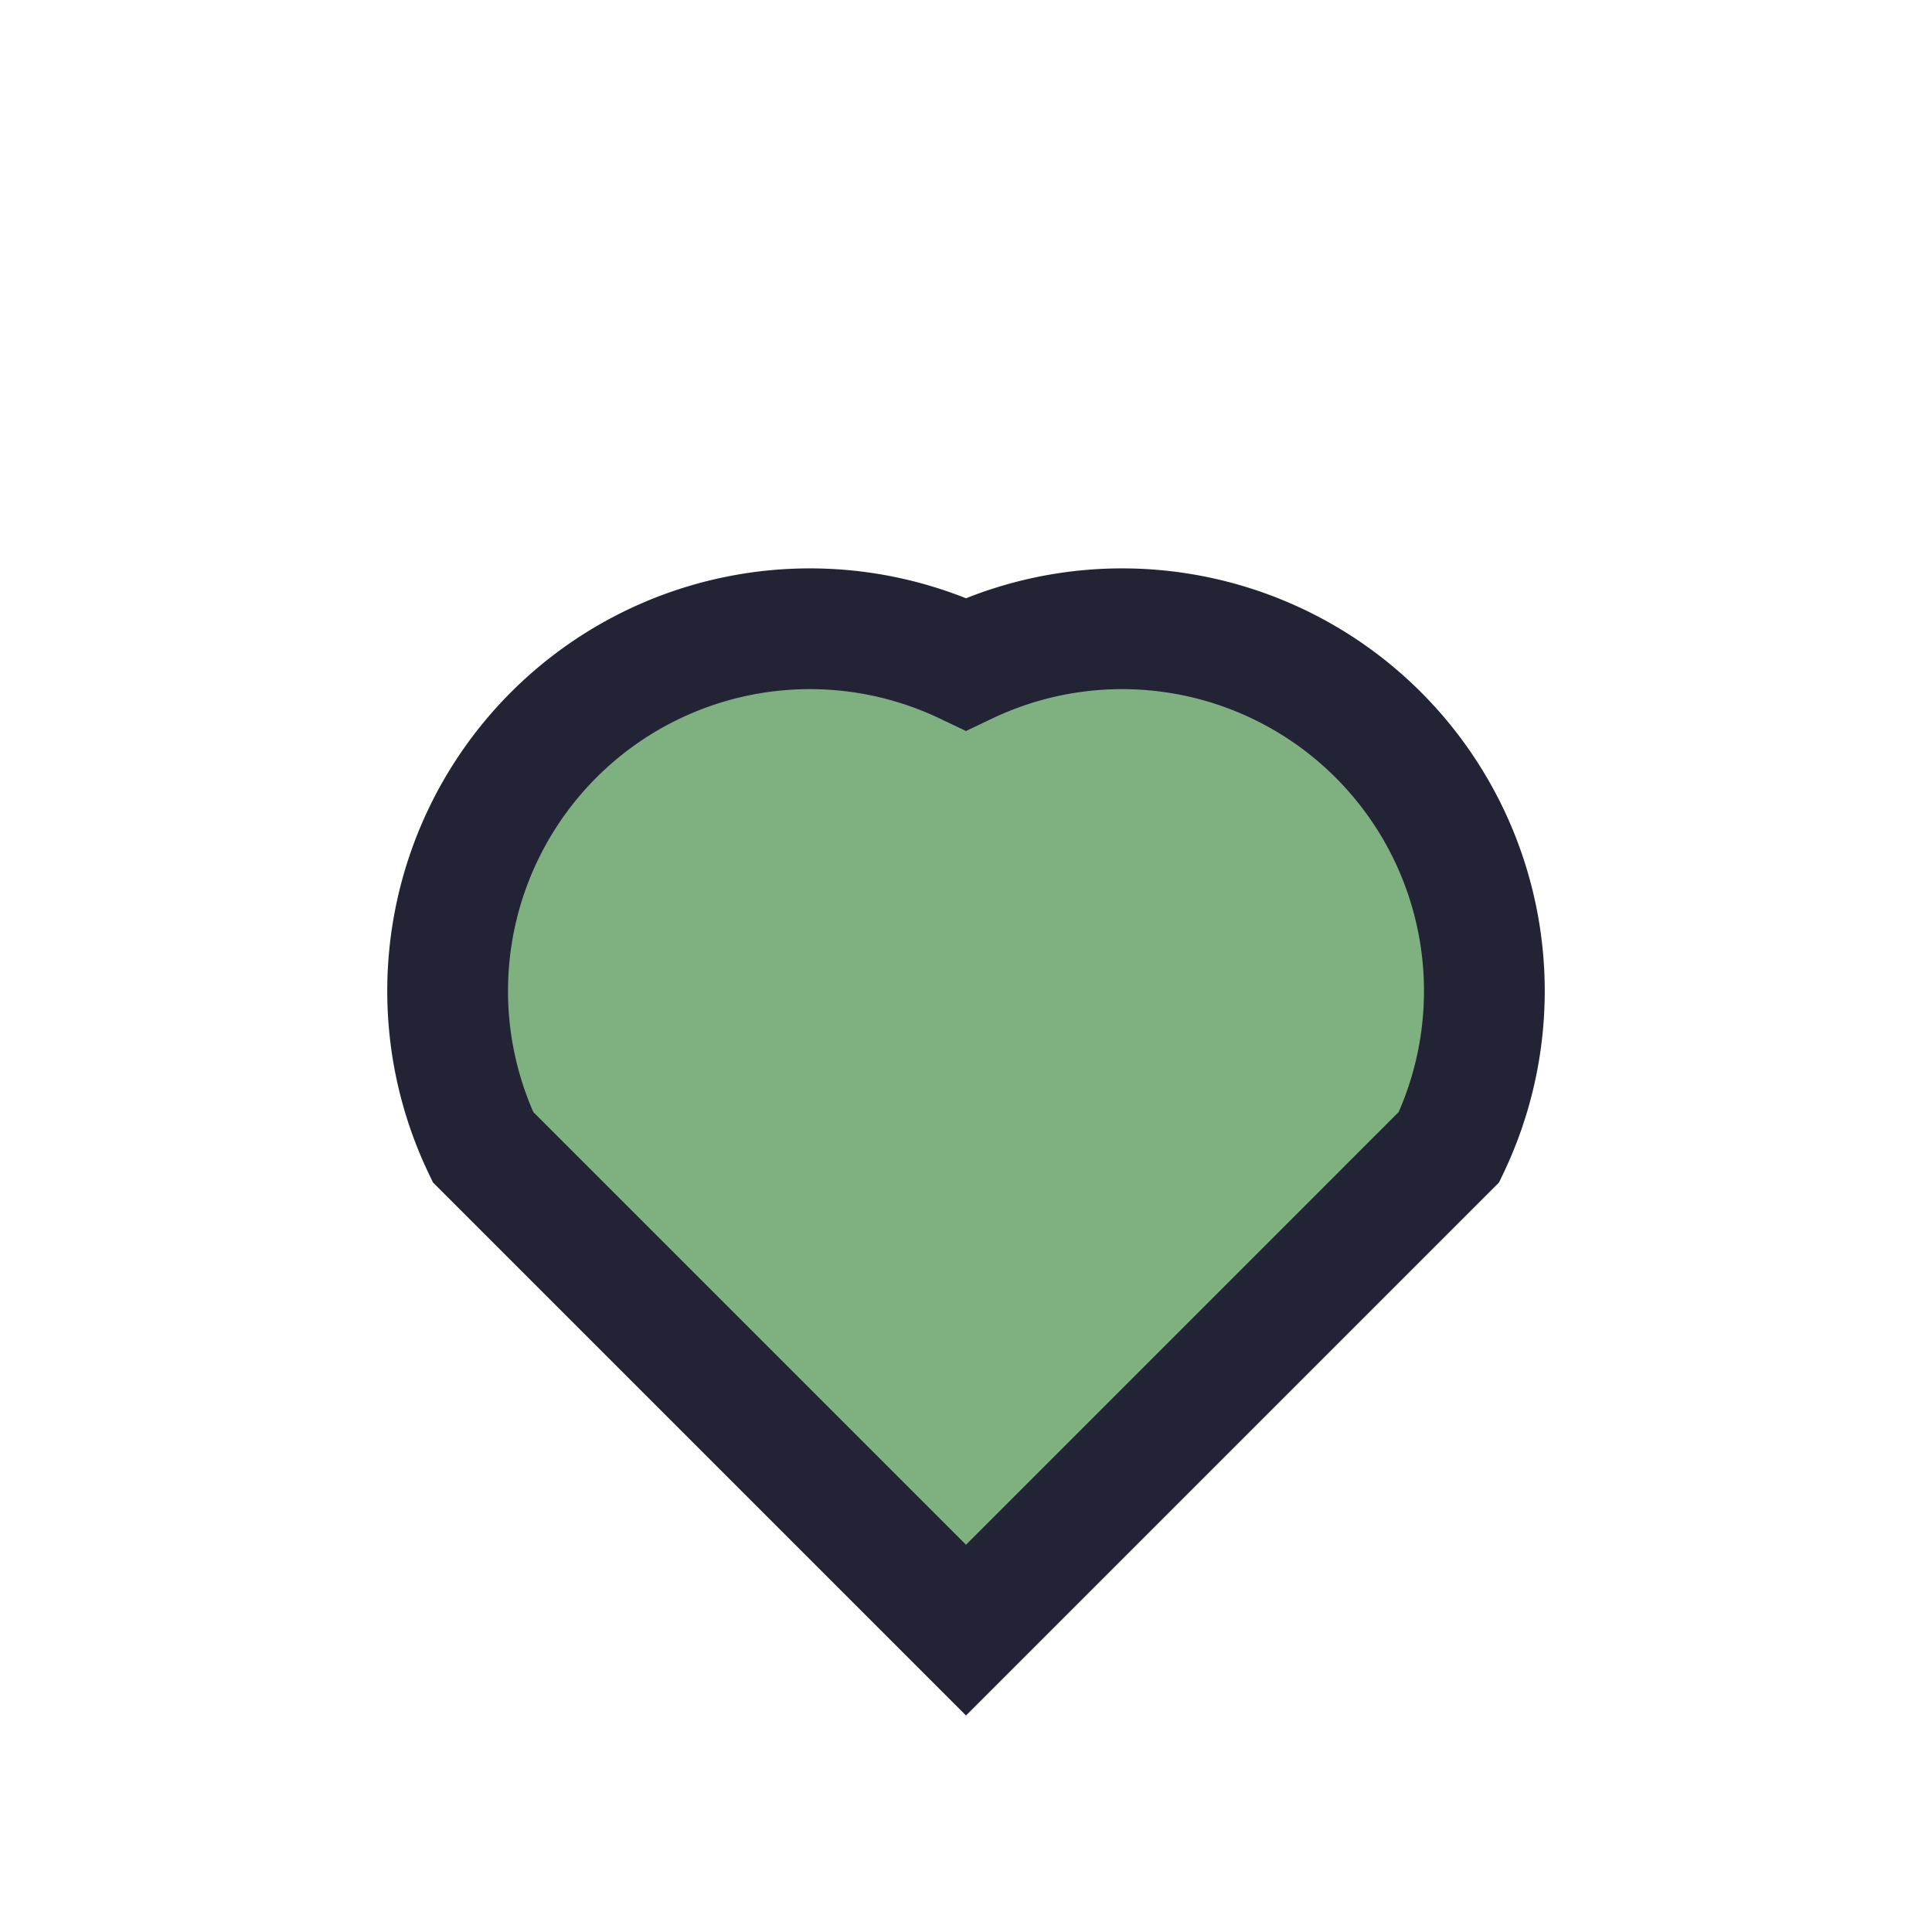
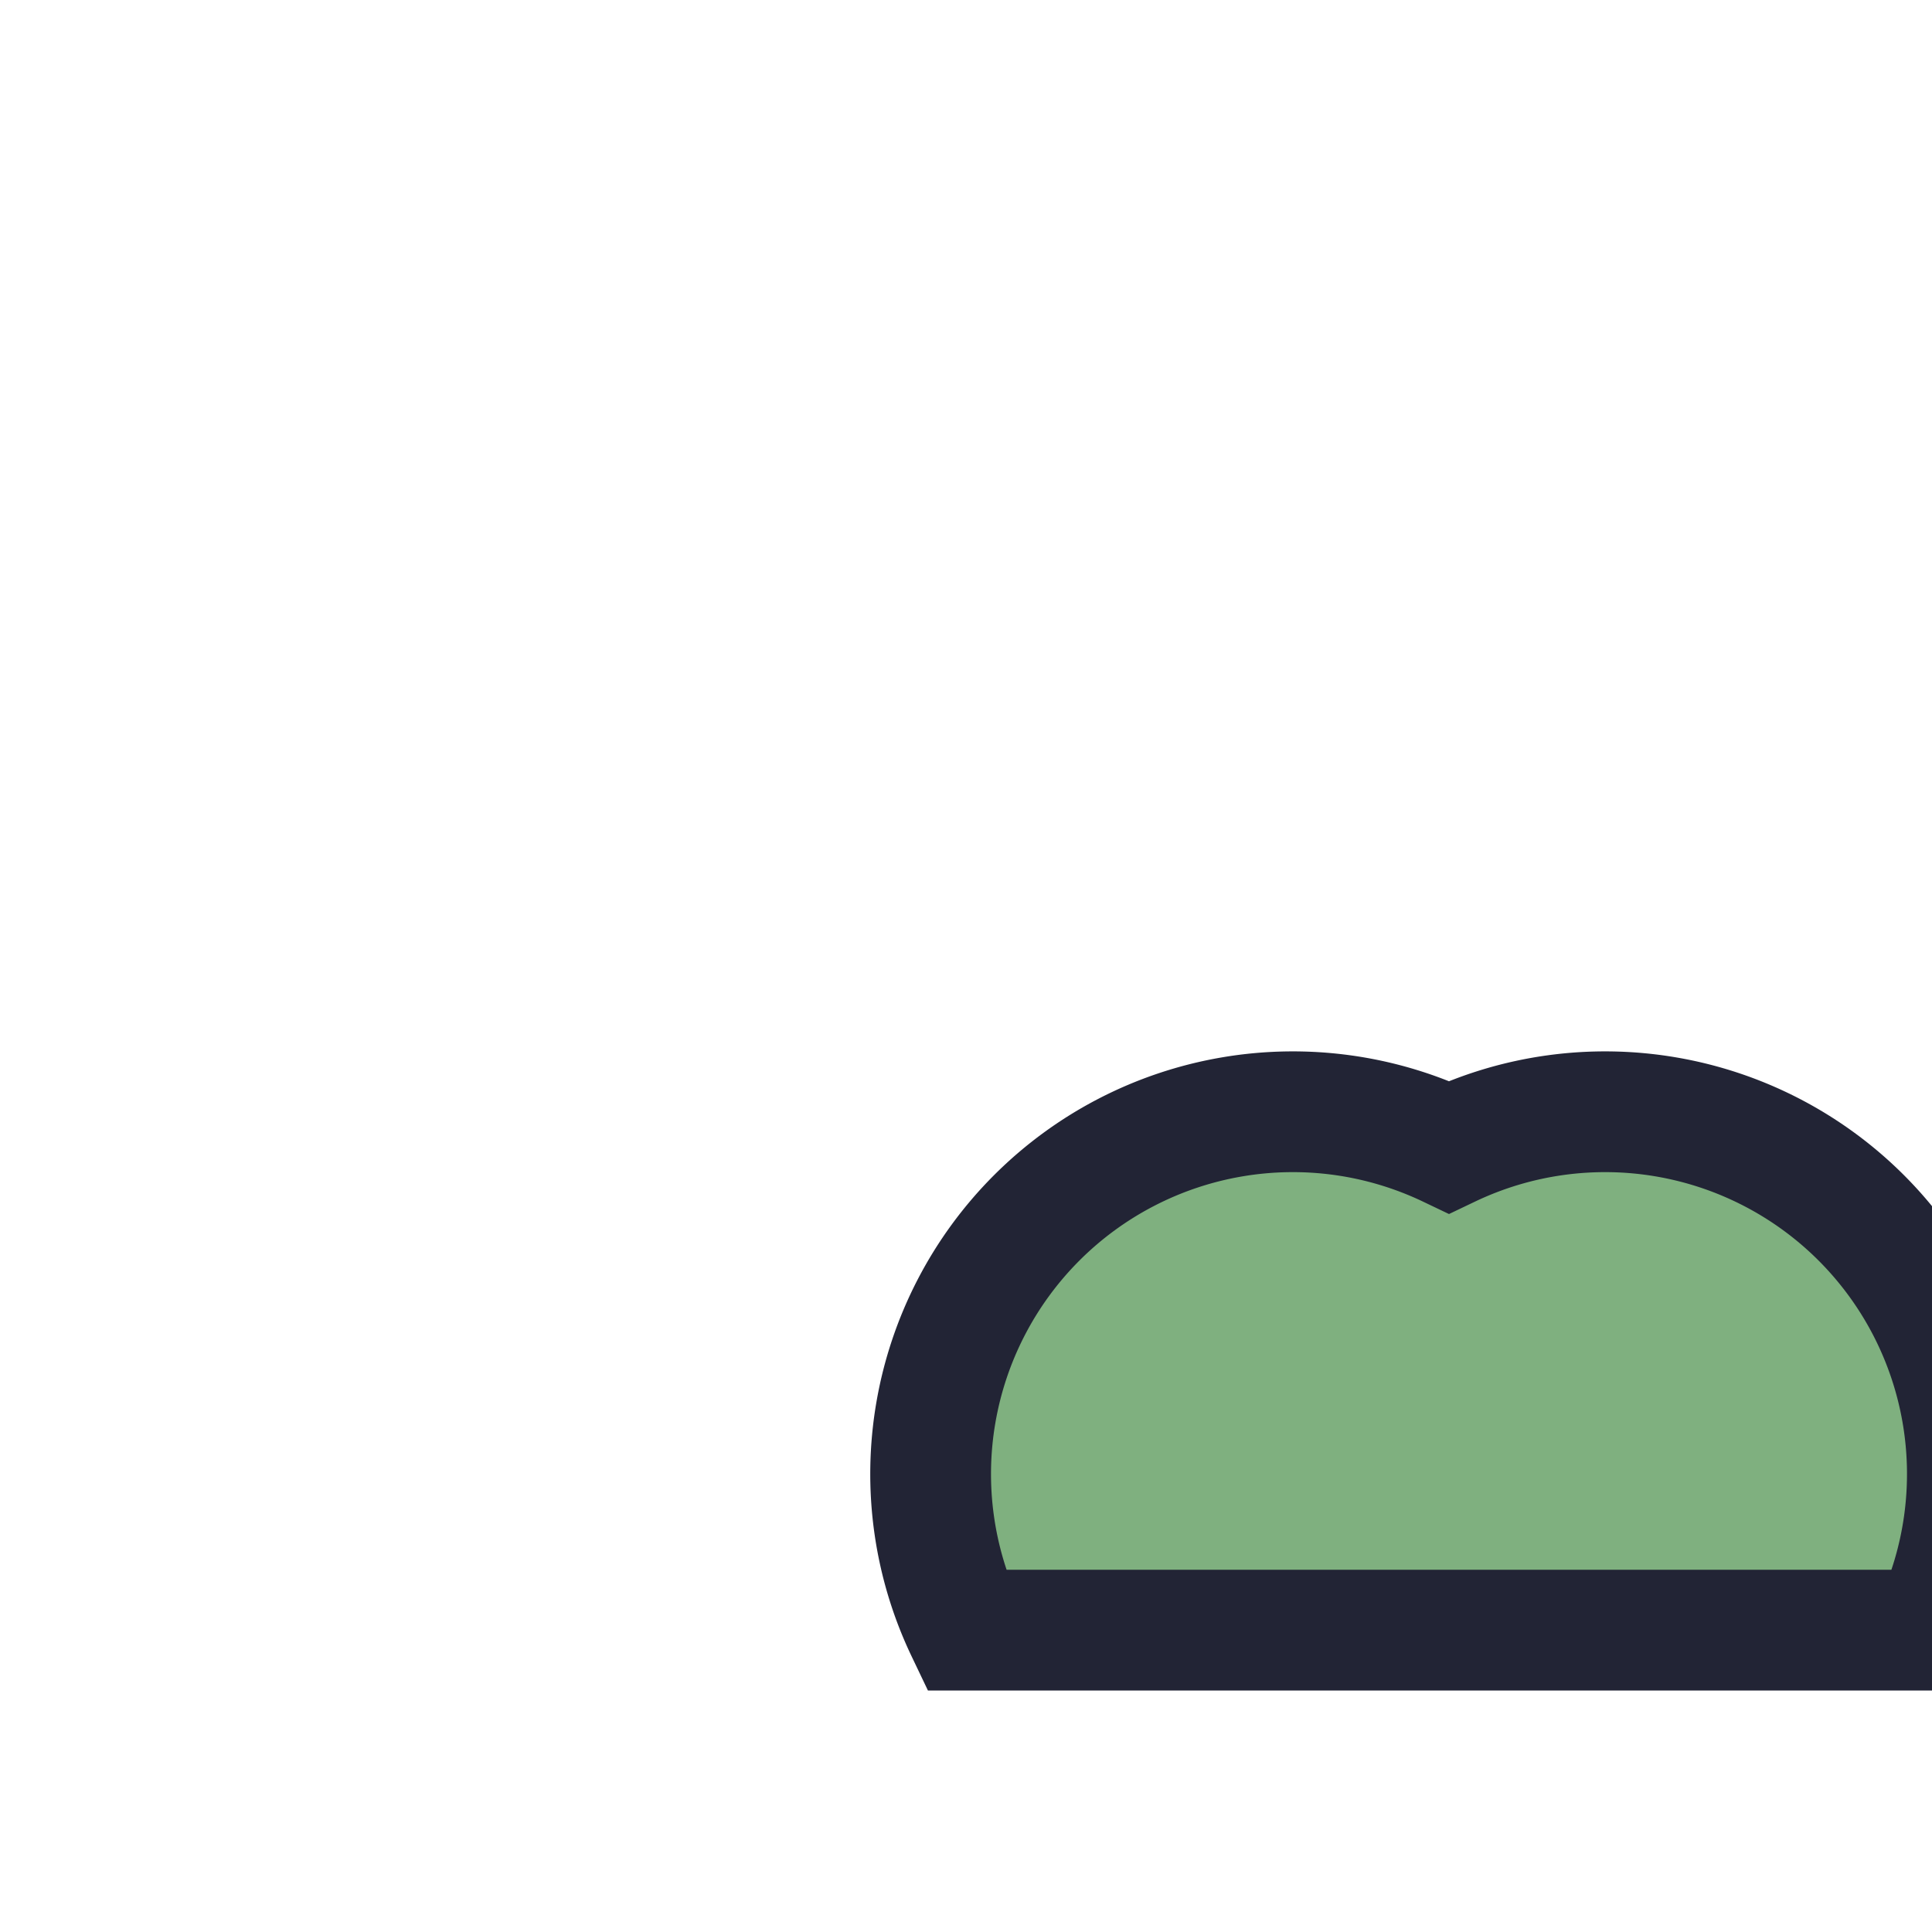
<svg xmlns="http://www.w3.org/2000/svg" width="32" height="32" viewBox="0 0 32 32">
-   <path d="M16 27l-8-8a6 6 0 018-8 6 6 0 018 8z" fill="#7FB07F" stroke="#222435" stroke-width="2" />
+   <path d="M16 27a6 6 0 018-8 6 6 0 018 8z" fill="#7FB07F" stroke="#222435" stroke-width="2" />
</svg>